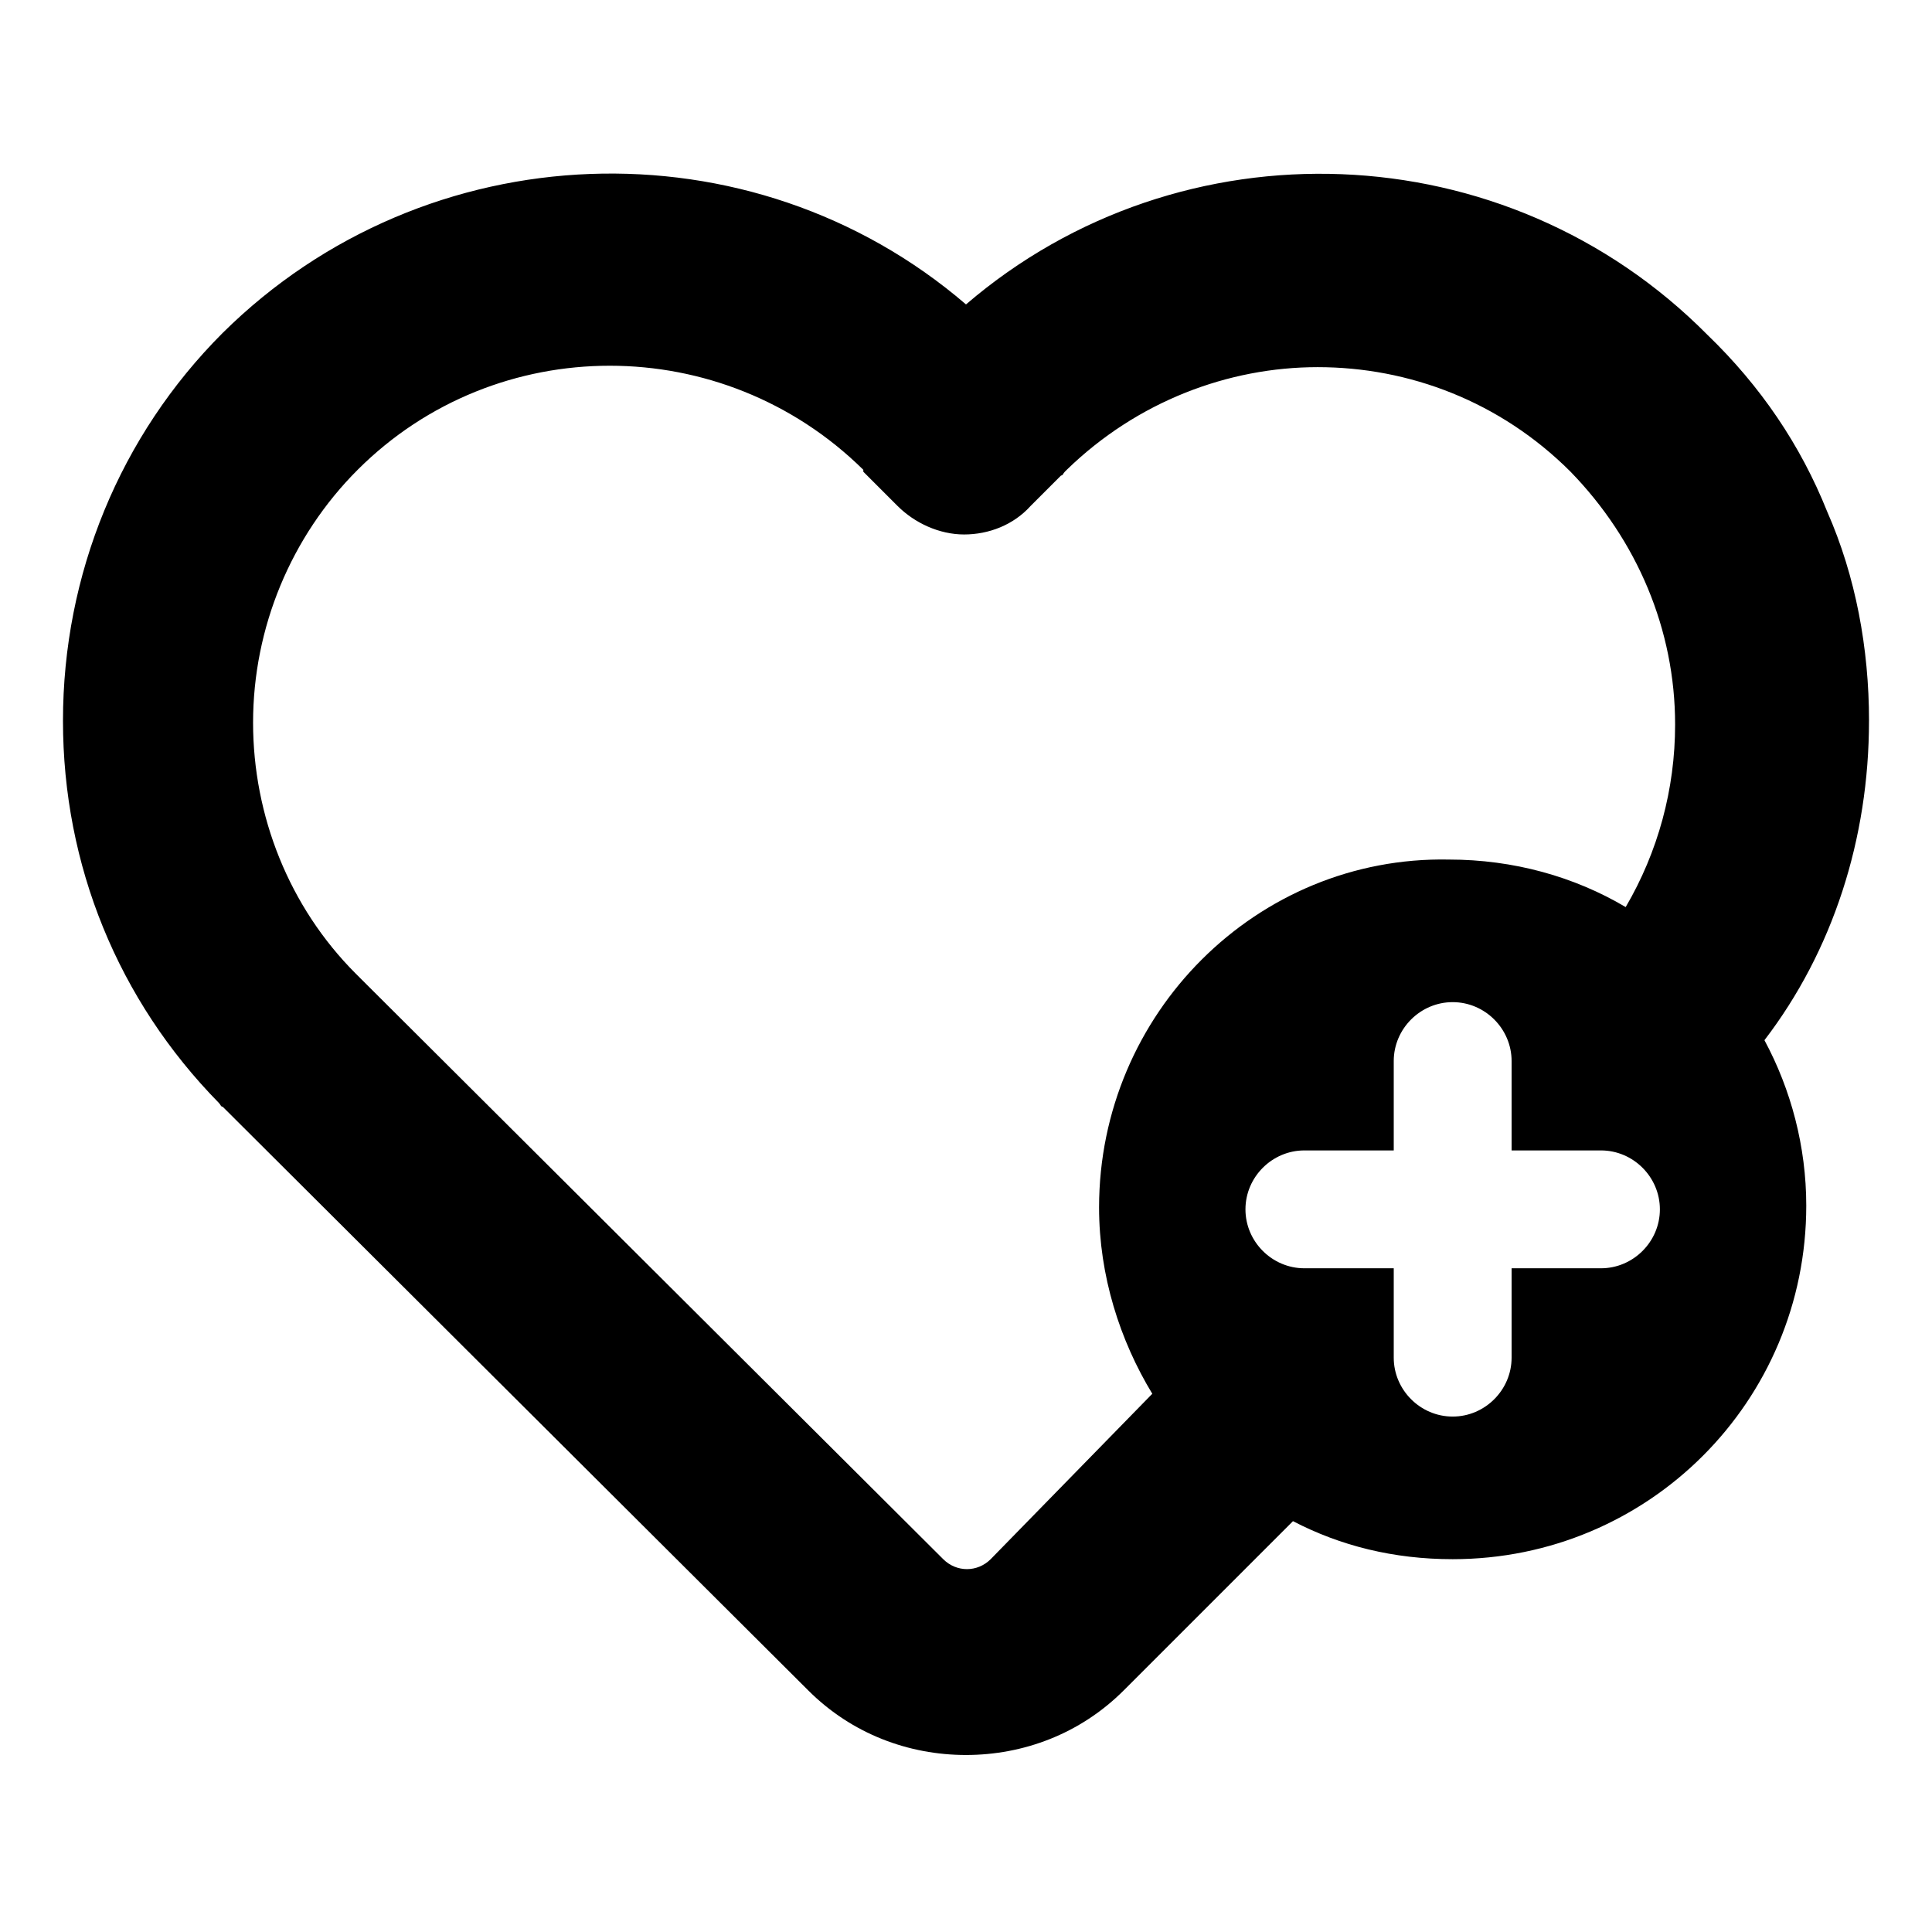
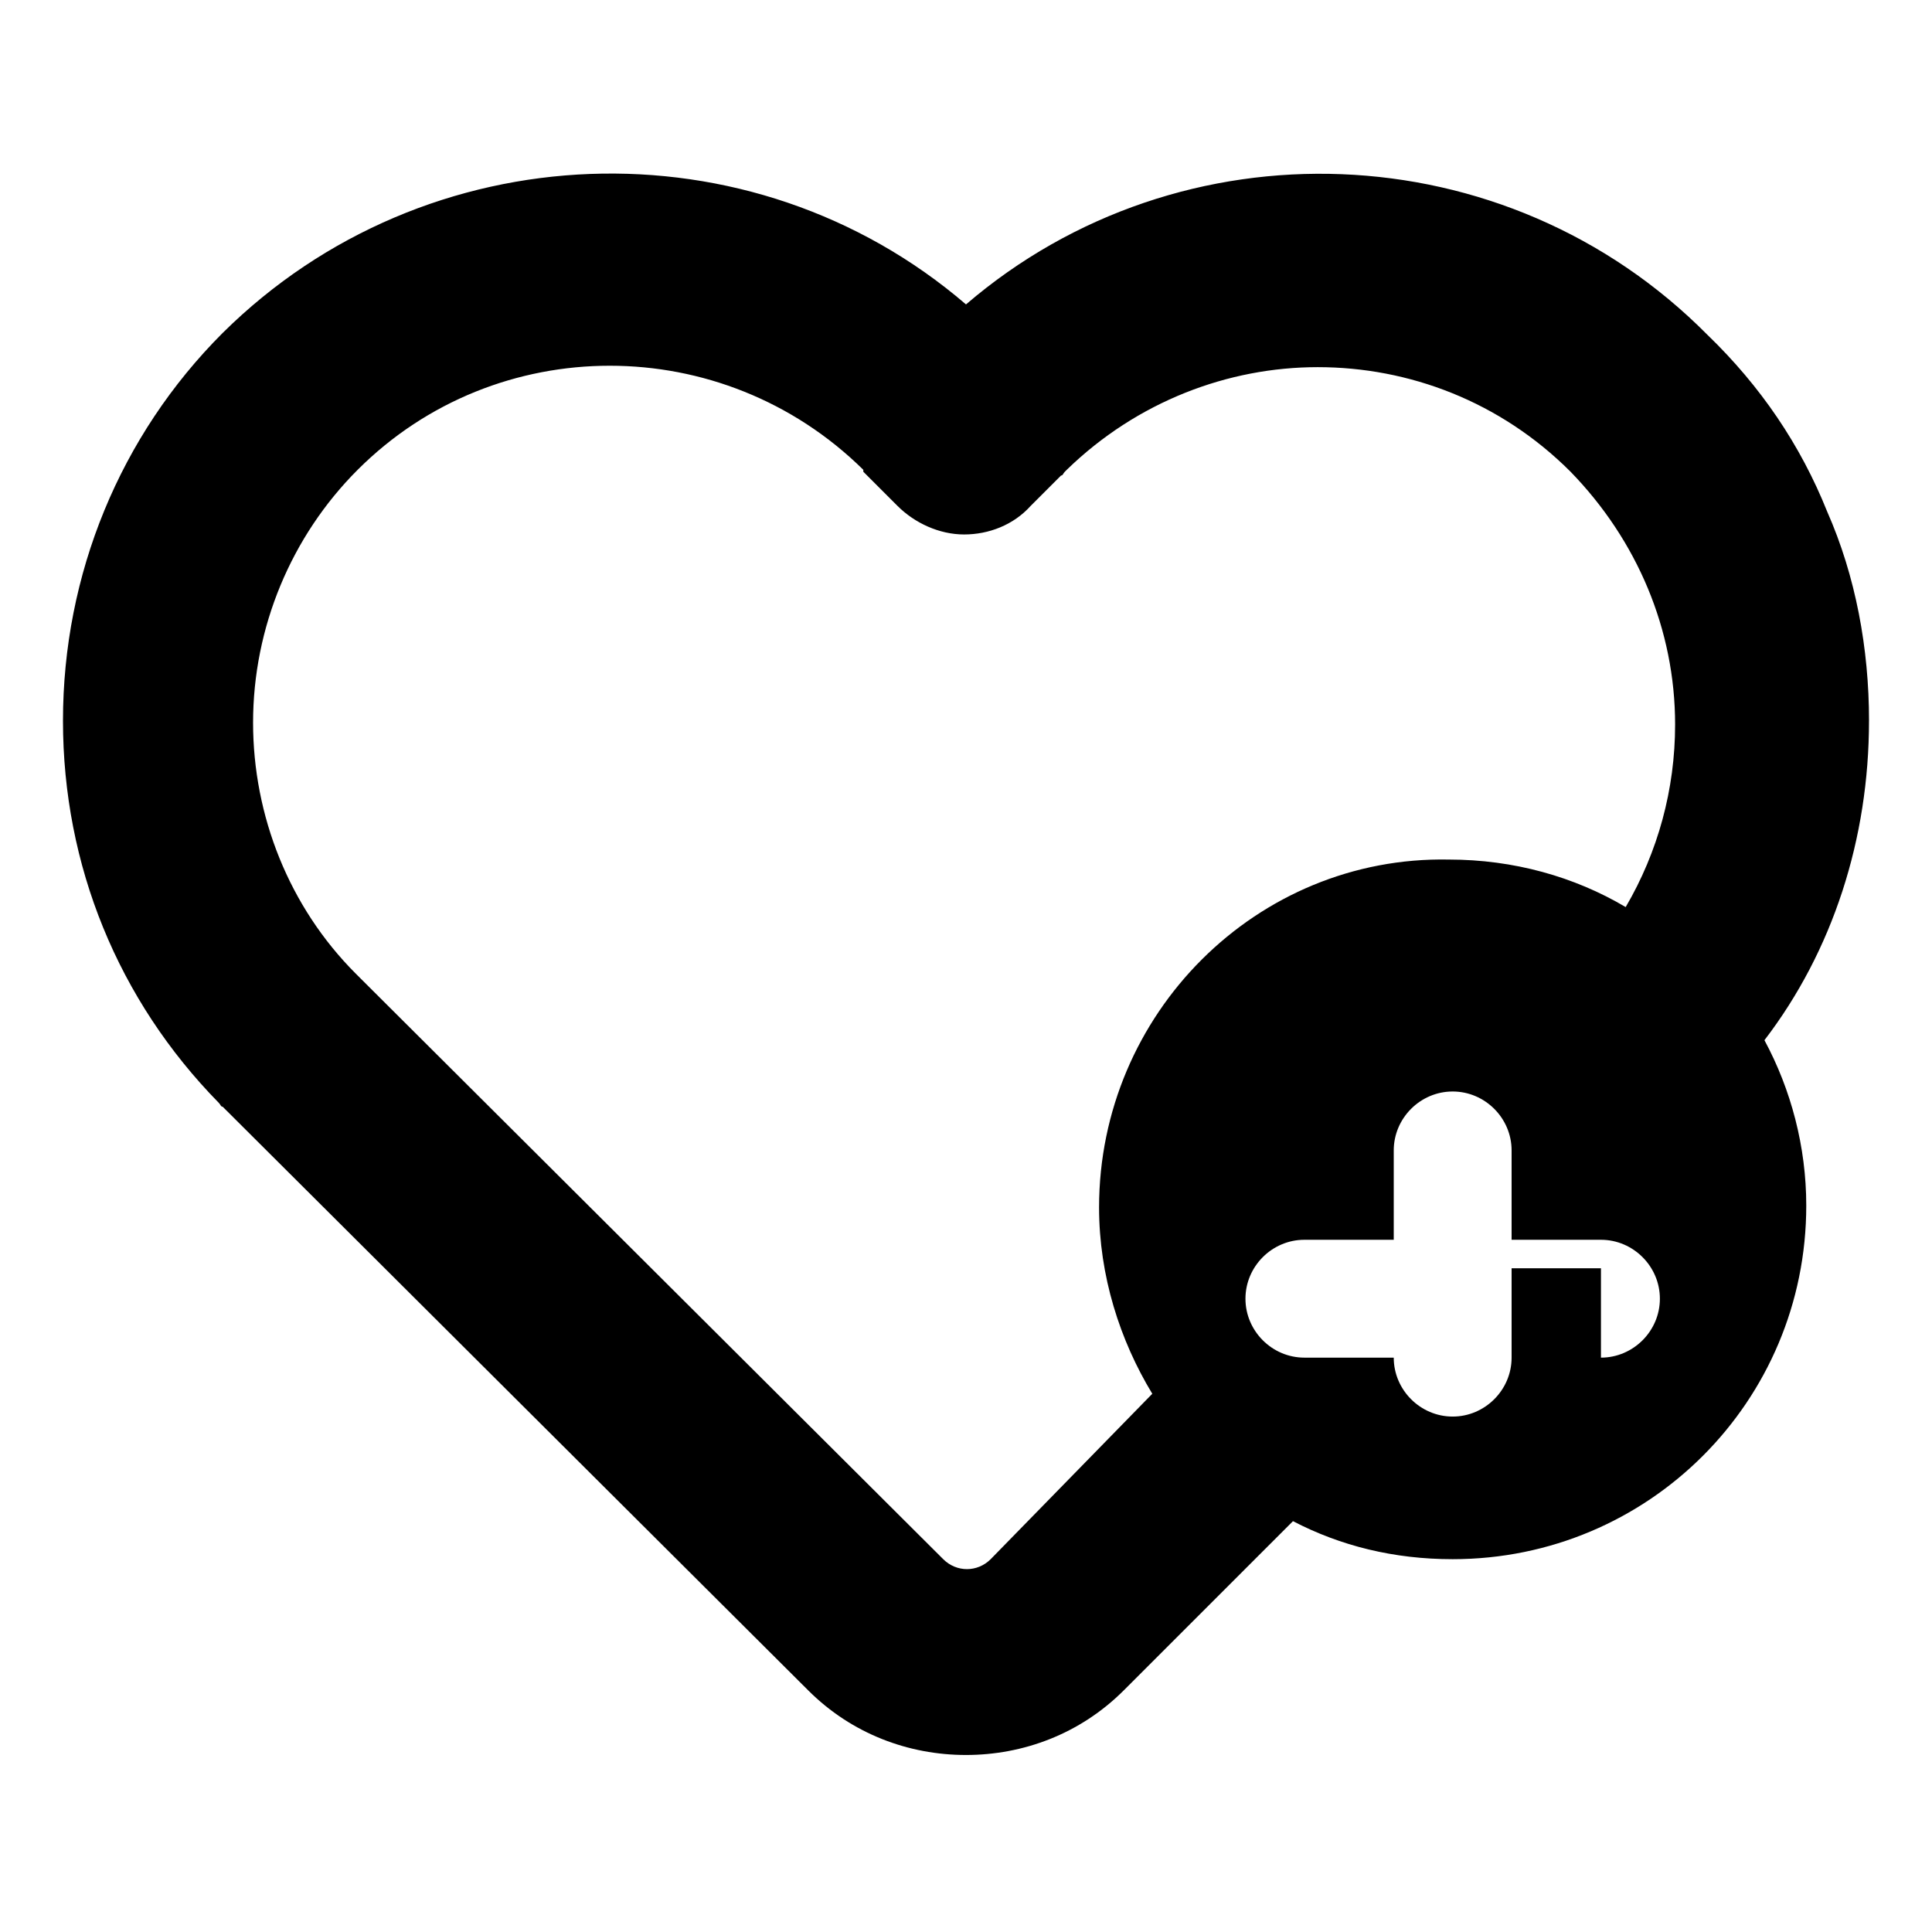
<svg xmlns="http://www.w3.org/2000/svg" fill="#000000" width="800px" height="800px" version="1.1" viewBox="144 144 512 512">
-   <path d="m639.31 335.01c0-19.145-3.527-38.289-11.082-55.418-7.055-17.633-17.633-33.25-31.738-46.855-53.406-53.91-139.56-56.93-196.49-8.062-56.93-48.871-143.08-45.848-196.99 7.559-27.207 27.207-42.32 63.984-42.32 102.78 0 38.289 14.609 74.059 41.312 101.27 0.504 0.504 0.504 1.008 1.008 1.008l155.17 154.67c11.586 11.586 26.703 17.129 41.816 17.129s30.23-5.543 41.816-17.129l44.84-44.84c12.594 6.551 26.703 10.078 42.32 10.078 51.891 0 93.707-41.816 93.707-93.707 0-15.617-4.031-30.73-11.082-43.832 18.133-23.68 27.707-53.406 27.707-84.641zm-232.76 222.18c-3.527 3.527-9.07 3.527-12.594 0l-154.17-153.66c-0.504-0.504-0.504-0.504-1.008-1.008l-0.504-0.504c-17.633-17.633-27.207-41.816-27.207-66.504 0-25.191 10.078-49.375 27.711-67.008 36.777-36.777 96.73-36.777 134.01 0v0.504l9.07 9.07c4.535 4.535 11.082 7.559 17.633 7.559 6.551 0 13.098-2.519 17.633-7.559l8.062-8.062c0.504 0 0.504-0.504 1.008-1.008l0.504-0.504c18.641-18.137 42.824-27.207 66.504-27.207 24.184 0 48.367 9.07 67.008 27.711 17.633 18.137 27.711 41.816 27.711 67.008 0 17.129-4.535 33.754-13.098 48.367-13.602-8.062-29.727-12.594-46.855-12.594-50.887-1.008-92.703 40.809-92.703 92.195 0 18.137 5.543 35.266 14.105 49.375zm161.72-77.082h-23.68v23.68c0 8.566-7.055 15.617-15.617 15.617-8.566 0-15.617-7.055-15.617-15.617v-23.68h-23.68c-8.566 0-15.617-7.055-15.617-15.617 0-8.566 7.055-15.617 15.617-15.617h23.68v-23.68c0-8.566 7.055-15.617 15.617-15.617 8.566 0 15.617 7.055 15.617 15.617v23.68h23.68c8.566 0 15.617 7.055 15.617 15.617 0.004 8.562-7.051 15.617-15.617 15.617z" />
+   <path d="m639.31 335.01c0-19.145-3.527-38.289-11.082-55.418-7.055-17.633-17.633-33.25-31.738-46.855-53.406-53.91-139.56-56.93-196.49-8.062-56.93-48.871-143.08-45.848-196.99 7.559-27.207 27.207-42.32 63.984-42.32 102.78 0 38.289 14.609 74.059 41.312 101.27 0.504 0.504 0.504 1.008 1.008 1.008l155.17 154.67c11.586 11.586 26.703 17.129 41.816 17.129s30.23-5.543 41.816-17.129l44.84-44.84c12.594 6.551 26.703 10.078 42.32 10.078 51.891 0 93.707-41.816 93.707-93.707 0-15.617-4.031-30.73-11.082-43.832 18.133-23.68 27.707-53.406 27.707-84.641zm-232.76 222.18c-3.527 3.527-9.07 3.527-12.594 0l-154.17-153.66c-0.504-0.504-0.504-0.504-1.008-1.008l-0.504-0.504c-17.633-17.633-27.207-41.816-27.207-66.504 0-25.191 10.078-49.375 27.711-67.008 36.777-36.777 96.73-36.777 134.01 0v0.504l9.07 9.07c4.535 4.535 11.082 7.559 17.633 7.559 6.551 0 13.098-2.519 17.633-7.559l8.062-8.062c0.504 0 0.504-0.504 1.008-1.008l0.504-0.504c18.641-18.137 42.824-27.207 66.504-27.207 24.184 0 48.367 9.07 67.008 27.711 17.633 18.137 27.711 41.816 27.711 67.008 0 17.129-4.535 33.754-13.098 48.367-13.602-8.062-29.727-12.594-46.855-12.594-50.887-1.008-92.703 40.809-92.703 92.195 0 18.137 5.543 35.266 14.105 49.375zm161.72-77.082h-23.68v23.68c0 8.566-7.055 15.617-15.617 15.617-8.566 0-15.617-7.055-15.617-15.617h-23.68c-8.566 0-15.617-7.055-15.617-15.617 0-8.566 7.055-15.617 15.617-15.617h23.68v-23.68c0-8.566 7.055-15.617 15.617-15.617 8.566 0 15.617 7.055 15.617 15.617v23.68h23.68c8.566 0 15.617 7.055 15.617 15.617 0.004 8.562-7.051 15.617-15.617 15.617z" />
</svg>